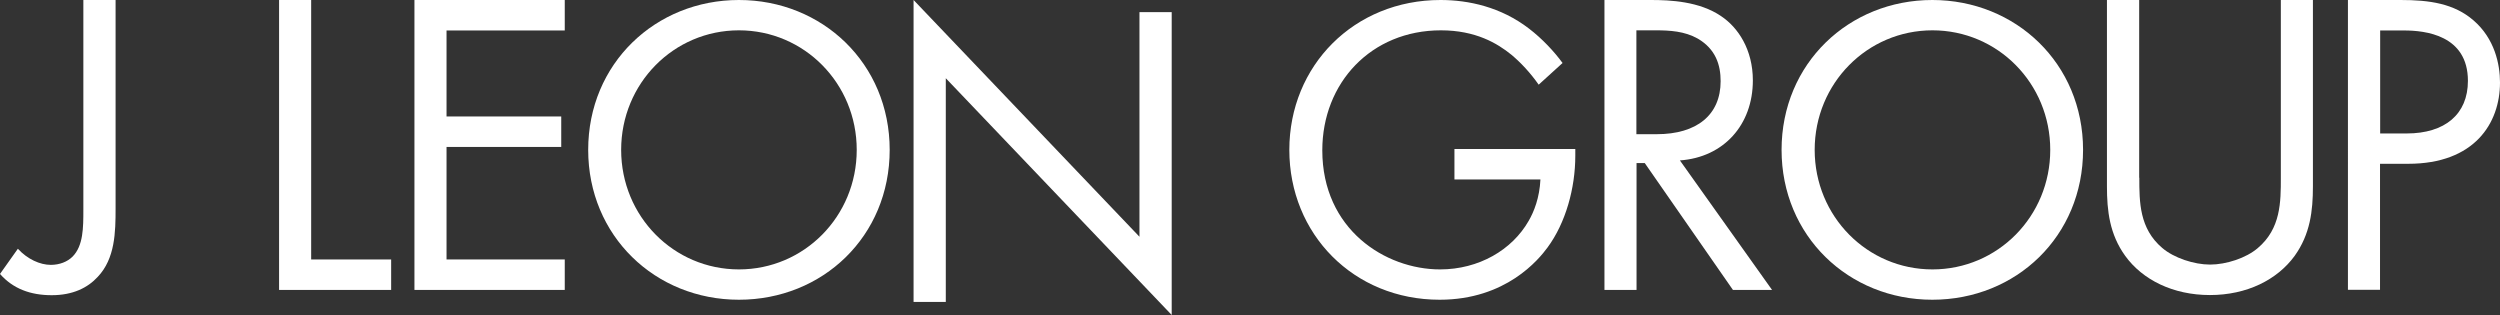
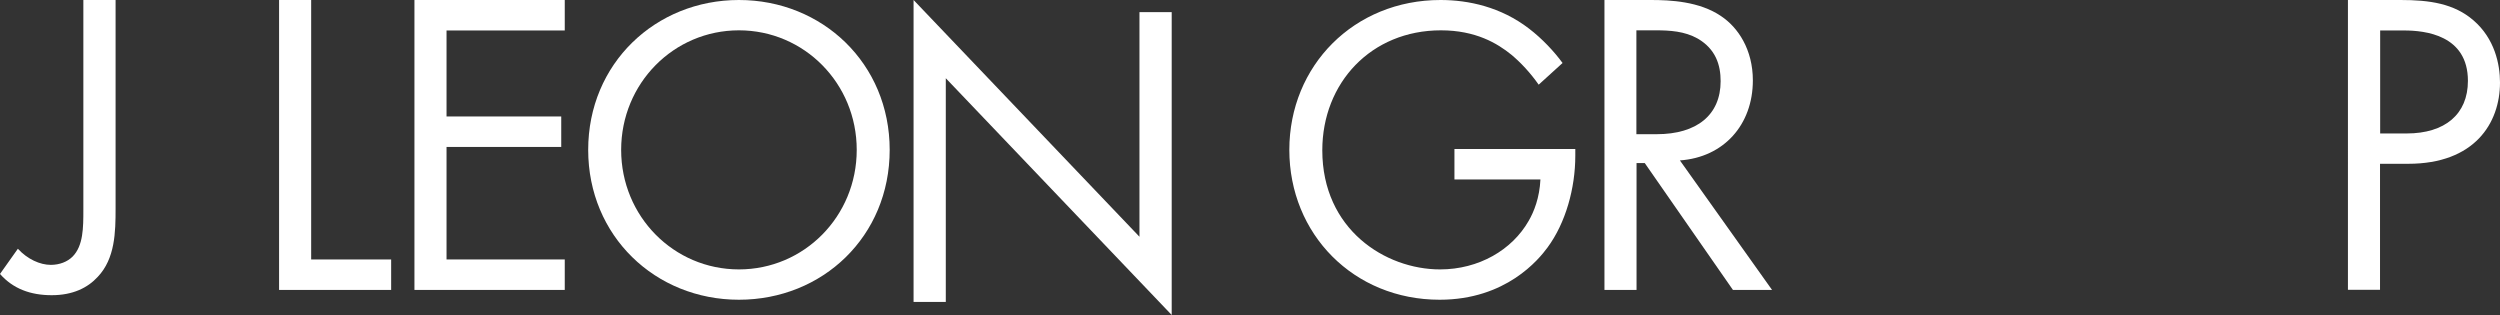
<svg xmlns="http://www.w3.org/2000/svg" id="Layer_2" viewBox="0 0 170.65 21.5">
  <rect x="0" y="0" width="170.65" height="21.5" fill="#333333" stroke="none" />
  <defs>
    <style>.cls-1{fill:#fff;}</style>
  </defs>
  <g id="Layer_1-2">
-     <path class="cls-1" d="M7.89,0v14.24c0,1.6-.03,3.41-1.22,4.66-.68.74-1.69,1.25-3.14,1.25s-2.64-.44-3.53-1.45l1.22-1.72c.65.71,1.51,1.1,2.25,1.1.59,0,1.13-.21,1.48-.56.74-.74.74-1.99.74-3.2V0h2.19Z" />
+     <path class="cls-1" d="M7.89,0v14.24c0,1.6-.03,3.41-1.22,4.66-.68.74-1.69,1.25-3.14,1.25s-2.64-.44-3.53-1.45l1.22-1.72c.65.71,1.51,1.1,2.25,1.1.59,0,1.13-.21,1.48-.56.74-.74.74-1.99.74-3.2V0Z" />
    <path class="cls-1" d="M21.24,0v17.71h5.46v2.08h-7.65V0h2.19Z" />
    <path class="cls-1" d="M38.55,2.08h-8.07v5.87h7.83v2.08h-7.83v7.68h8.07v2.08h-10.26V0h10.26v2.08Z" />
    <path class="cls-1" d="M40.15,10.23c0-5.9,4.6-10.23,10.29-10.23s10.29,4.33,10.29,10.23-4.57,10.23-10.29,10.23-10.29-4.36-10.29-10.23ZM42.4,10.23c0,4.54,3.59,8.16,8.04,8.16s8.04-3.62,8.04-8.16-3.59-8.16-8.04-8.16-8.04,3.62-8.04,8.16Z" />
    <path class="cls-1" d="M62.36,20.61V0l15.42,16.16V.83h2.2v20.67l-15.42-16.16v15.27h-2.2Z" />
    <path class="cls-1" d="M99.28,10.17h8.25v.47c0,2.19-.65,4.57-1.9,6.26-.59.8-2.82,3.56-7.36,3.56-5.87,0-10.26-4.48-10.26-10.23S92.43,0,98.33,0c1.9,0,4.12.47,6.05,1.96.89.68,1.72,1.57,2.28,2.34l-1.63,1.48c-.56-.8-1.22-1.51-1.87-2.05-.95-.77-2.43-1.66-4.8-1.66-4.77,0-8.1,3.59-8.1,8.19,0,5.4,4.3,8.13,8.04,8.13,2.64,0,4.92-1.33,6.05-3.32.36-.62.74-1.57.8-2.82h-5.87v-2.08Z" />
    <path class="cls-1" d="M112.68,0c1.33,0,3.32.09,4.8,1.1,1.16.77,2.17,2.28,2.17,4.39,0,3.03-1.99,5.25-4.98,5.46l6.29,8.84h-2.67l-6.02-8.66h-.56v8.66h-2.19V0h3.17ZM111.7,9.16h1.39c2.73,0,4.36-1.31,4.36-3.62,0-1.1-.33-2.19-1.57-2.91-.89-.5-1.9-.56-2.85-.56h-1.33v7.09Z" />
-     <path class="cls-1" d="M121.61,10.23c0-5.9,4.6-10.23,10.29-10.23s10.29,4.33,10.29,10.23-4.57,10.23-10.29,10.23-10.29-4.36-10.29-10.23ZM123.87,10.23c0,4.54,3.59,8.16,8.04,8.16s8.04-3.62,8.04-8.16-3.59-8.16-8.04-8.16-8.04,3.62-8.04,8.16Z" />
-     <path class="cls-1" d="M146.03,12.13c0,1.66,0,3.47,1.57,4.8.8.68,2.17,1.13,3.26,1.13s2.46-.44,3.26-1.13c1.57-1.33,1.57-3.14,1.57-4.8V0h2.19v12.72c0,1.66-.18,3.26-1.25,4.75-1.19,1.63-3.26,2.67-5.78,2.67s-4.6-1.04-5.78-2.67c-1.07-1.48-1.25-3.08-1.25-4.75V0h2.2v12.13Z" />
    <path class="cls-1" d="M163.86,0c1.99,0,3.65.24,4.98,1.39,1.45,1.25,1.81,3,1.81,4.24,0,2.79-1.75,5.55-6.26,5.55h-1.93v8.6h-2.19V0h3.59ZM162.47,9.11h1.81c2.61,0,4.18-1.31,4.18-3.59,0-3.14-2.94-3.44-4.36-3.44h-1.63v7.03Z" />
  </g>
</svg>